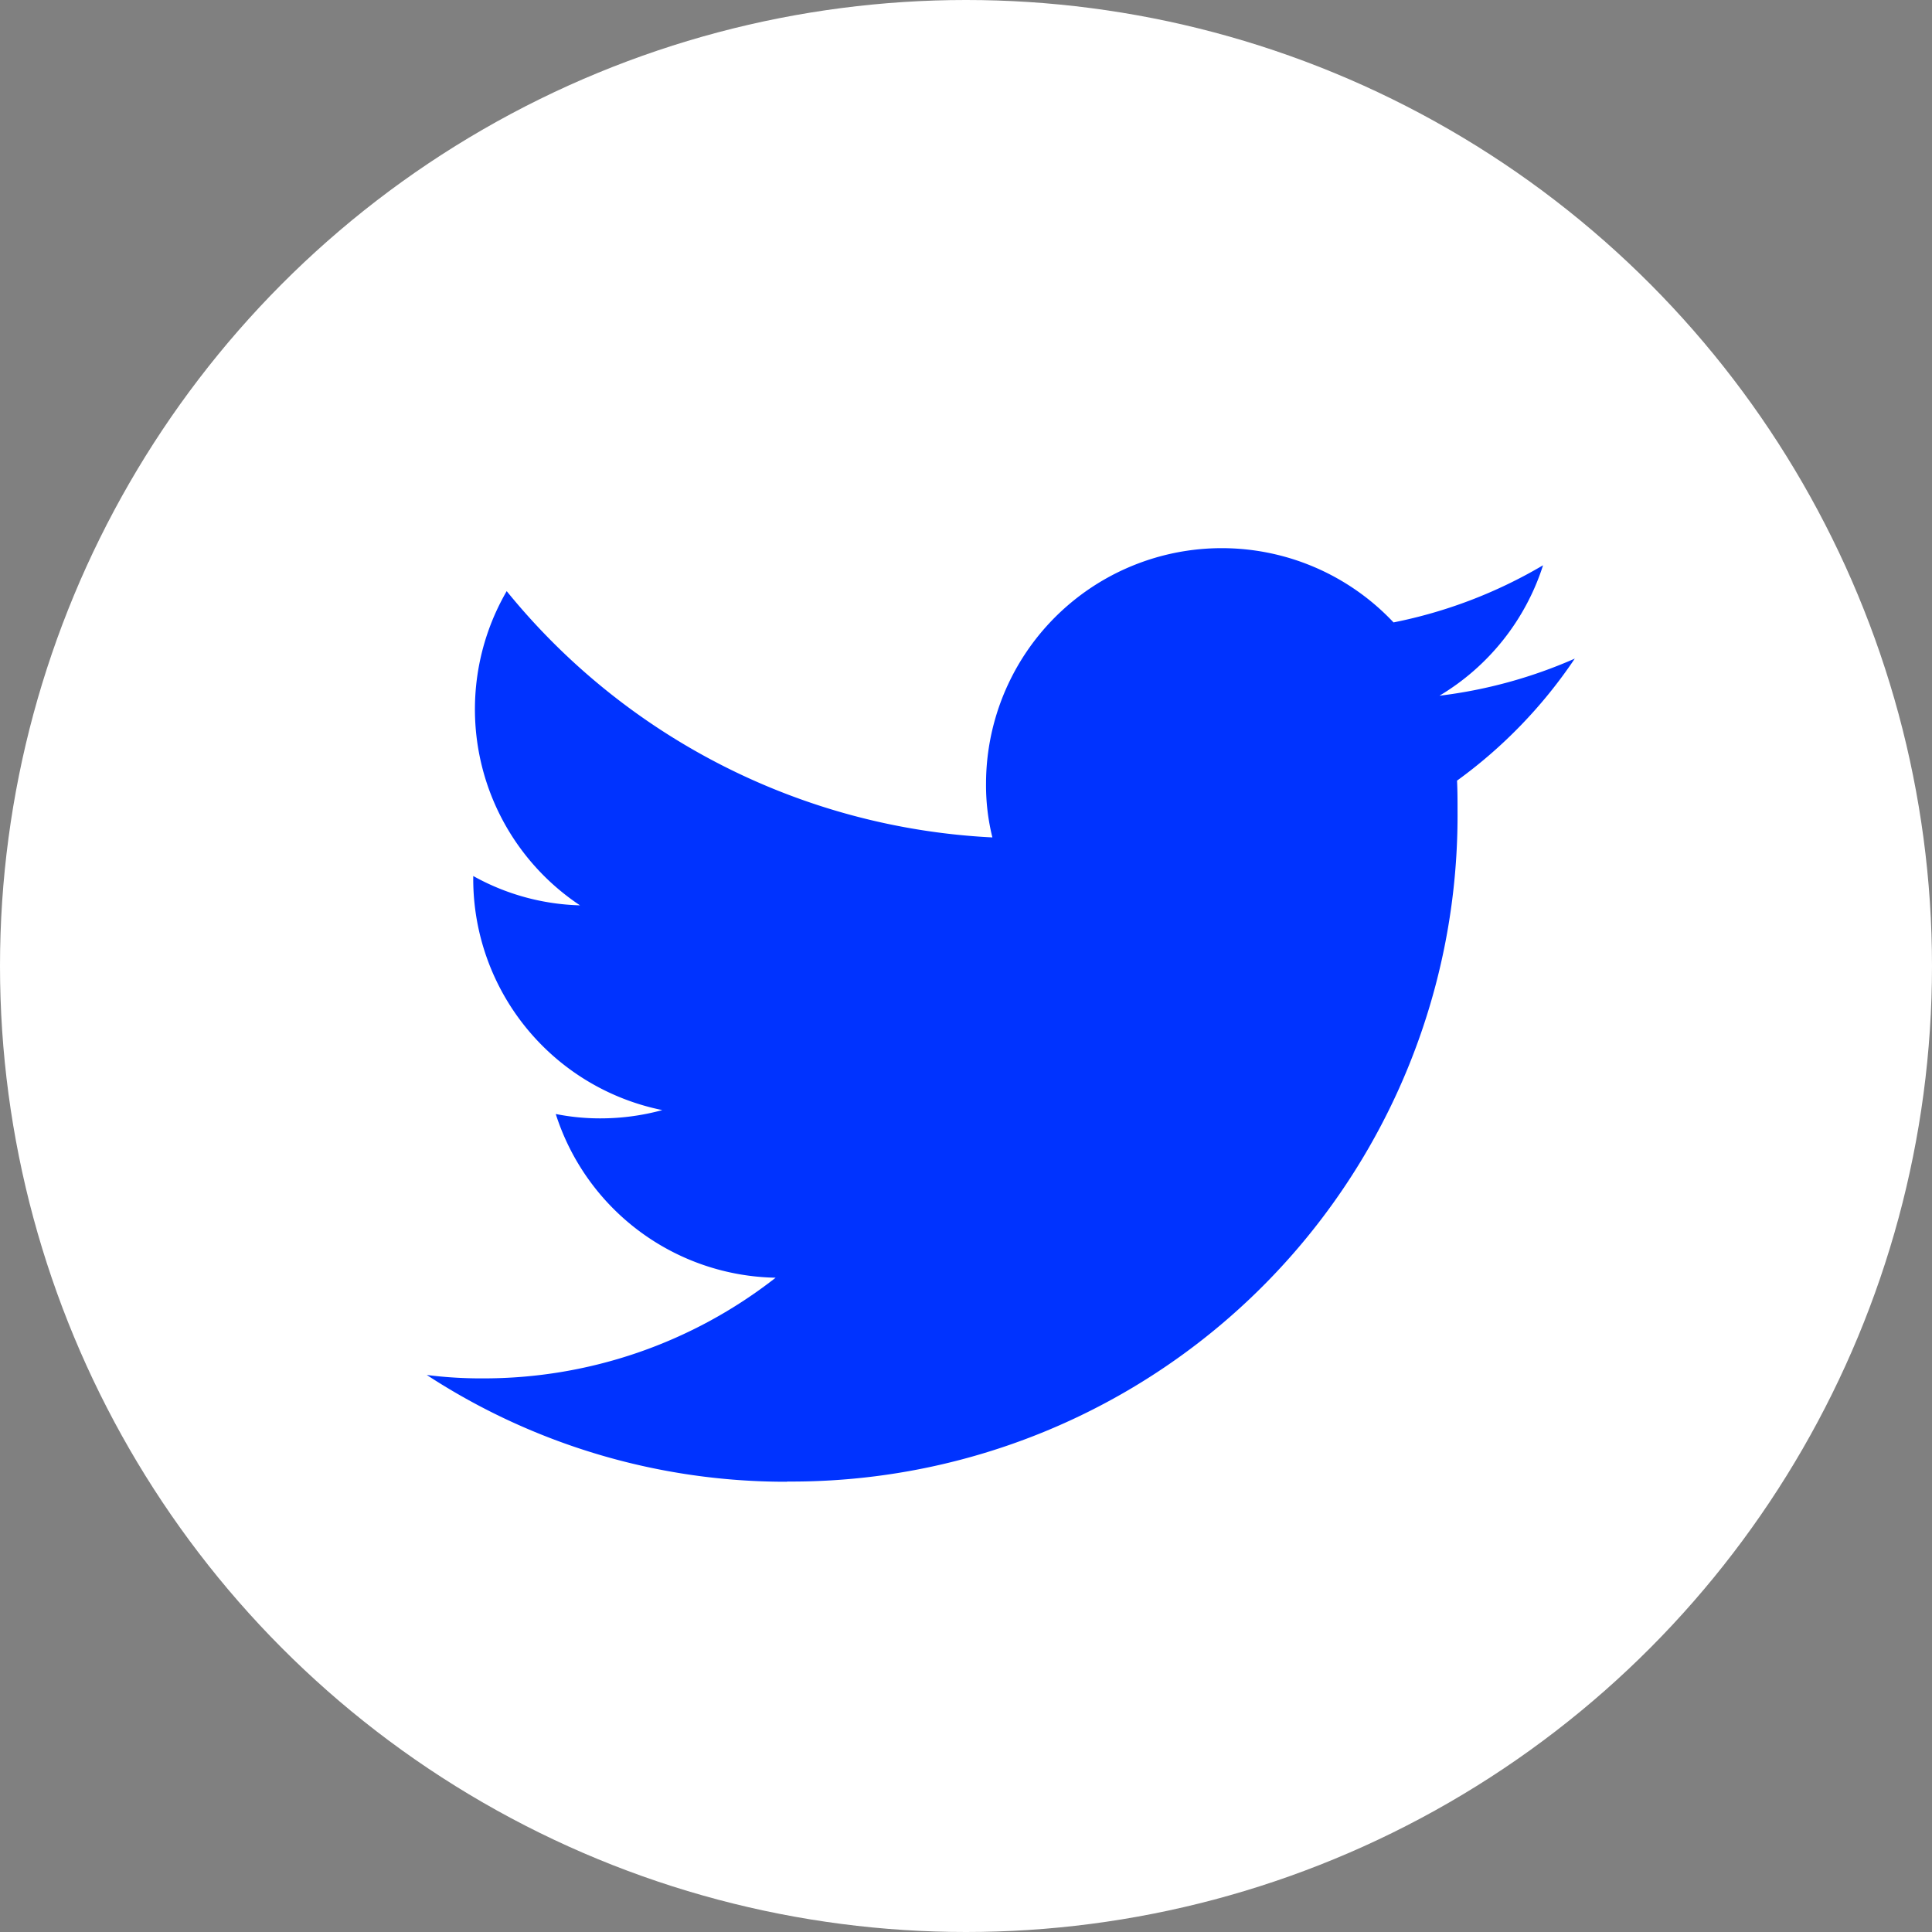
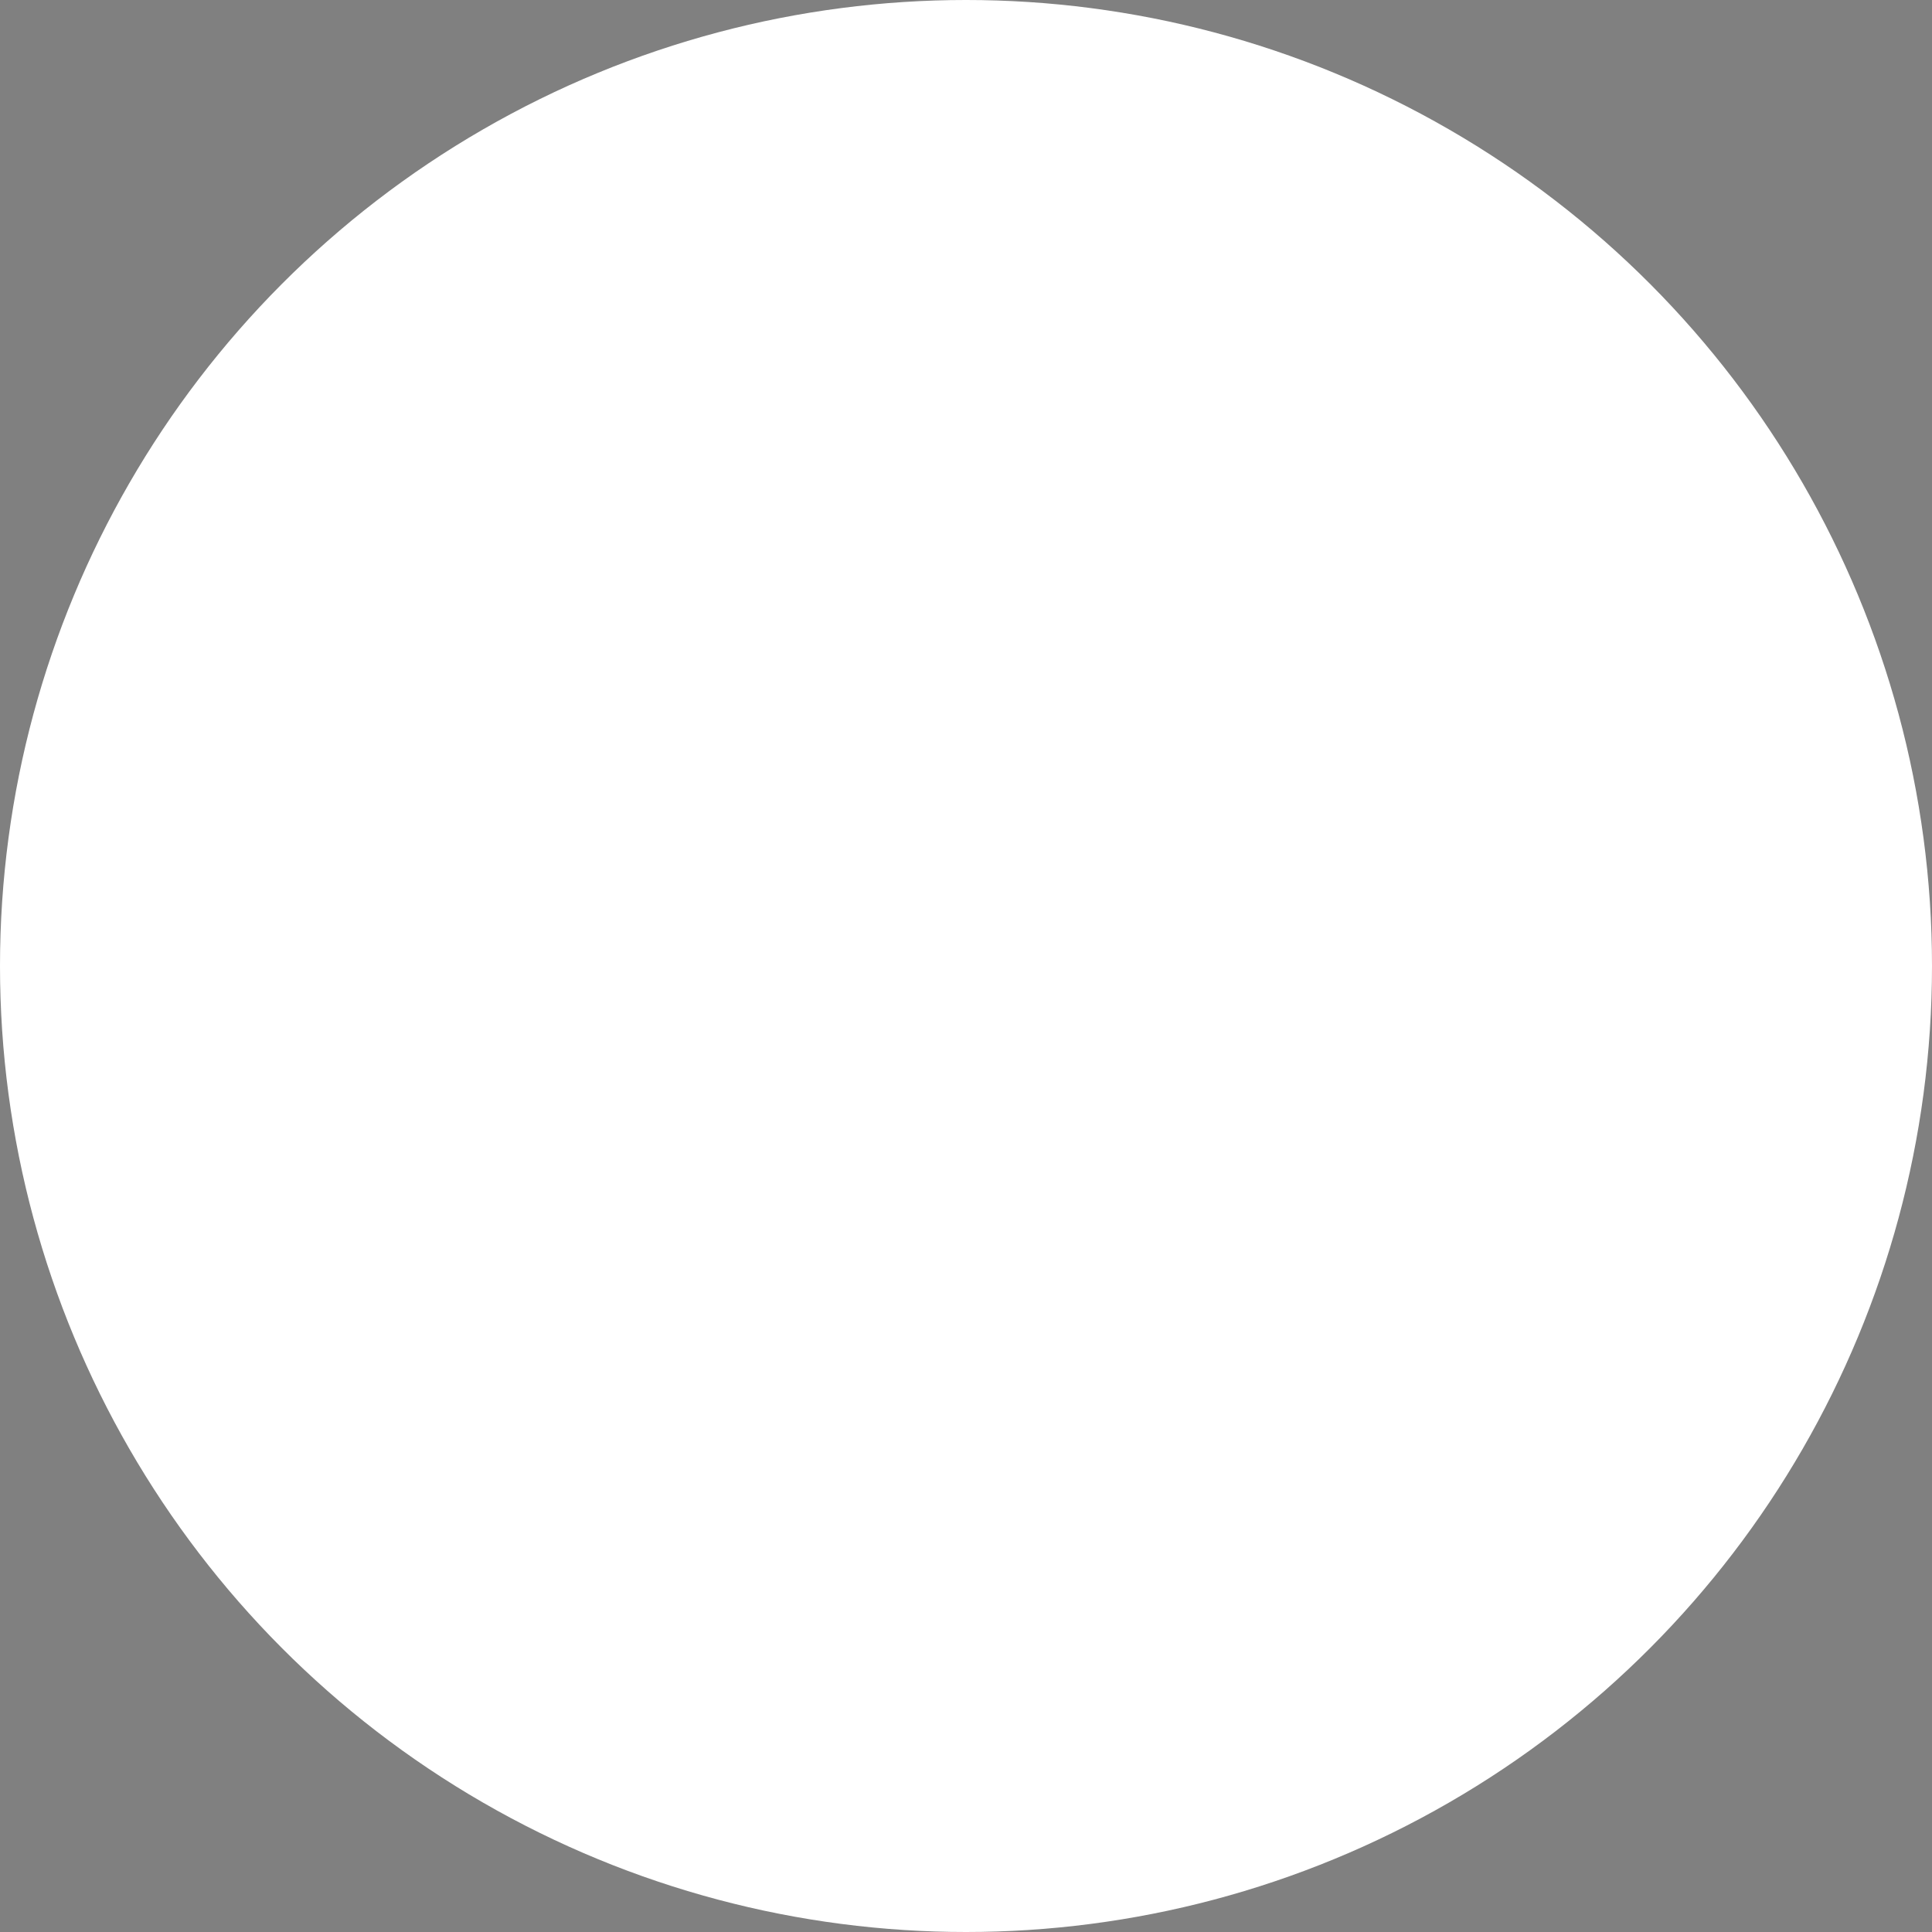
<svg xmlns="http://www.w3.org/2000/svg" width="38" height="38" viewBox="0 0 38 38">
  <rect x="0" y="0" width="38" height="38" fill="#808080" stroke="none" />
  <g id="Group_35" data-name="Group 35" transform="translate(-960.35 -3302.35)">
    <g id="Twitter_Social_Icon_Circle_Color" transform="translate(960.35 3302.35)">
      <g id="Dark_Blue" transform="translate(0 0)">
        <circle id="Ellipse_1" data-name="Ellipse 1" cx="19" cy="19" r="19" fill="#fff" />
      </g>
      <g id="Logo__x2014__FIXED" transform="translate(8.399 10.783)">
-         <path id="Path_54" data-name="Path 54" d="M96.783,132.857a13.1,13.1,0,0,0,13.186-13.186c0-.2,0-.4-.01-.6a9.495,9.495,0,0,0,2.316-2.4,9.407,9.407,0,0,1-2.662.73,4.632,4.632,0,0,0,2.038-2.566,9.385,9.385,0,0,1-2.941,1.124,4.637,4.637,0,0,0-8.015,3.172,4.247,4.247,0,0,0,.125,1.057,13.147,13.147,0,0,1-9.553-4.844,4.632,4.632,0,0,0,1.442,6.18,4.552,4.552,0,0,1-2.1-.577v.058a4.639,4.639,0,0,0,3.719,4.546,4.62,4.62,0,0,1-1.221.163,4.425,4.425,0,0,1-.875-.086,4.627,4.627,0,0,0,4.325,3.22,9.316,9.316,0,0,1-5.757,1.98,8.425,8.425,0,0,1-1.105-.067,12.912,12.912,0,0,0,7.083,2.1" transform="translate(-89.7 -114.5)" fill="#03f" />
-       </g>
+         </g>
    </g>
  </g>
</svg>